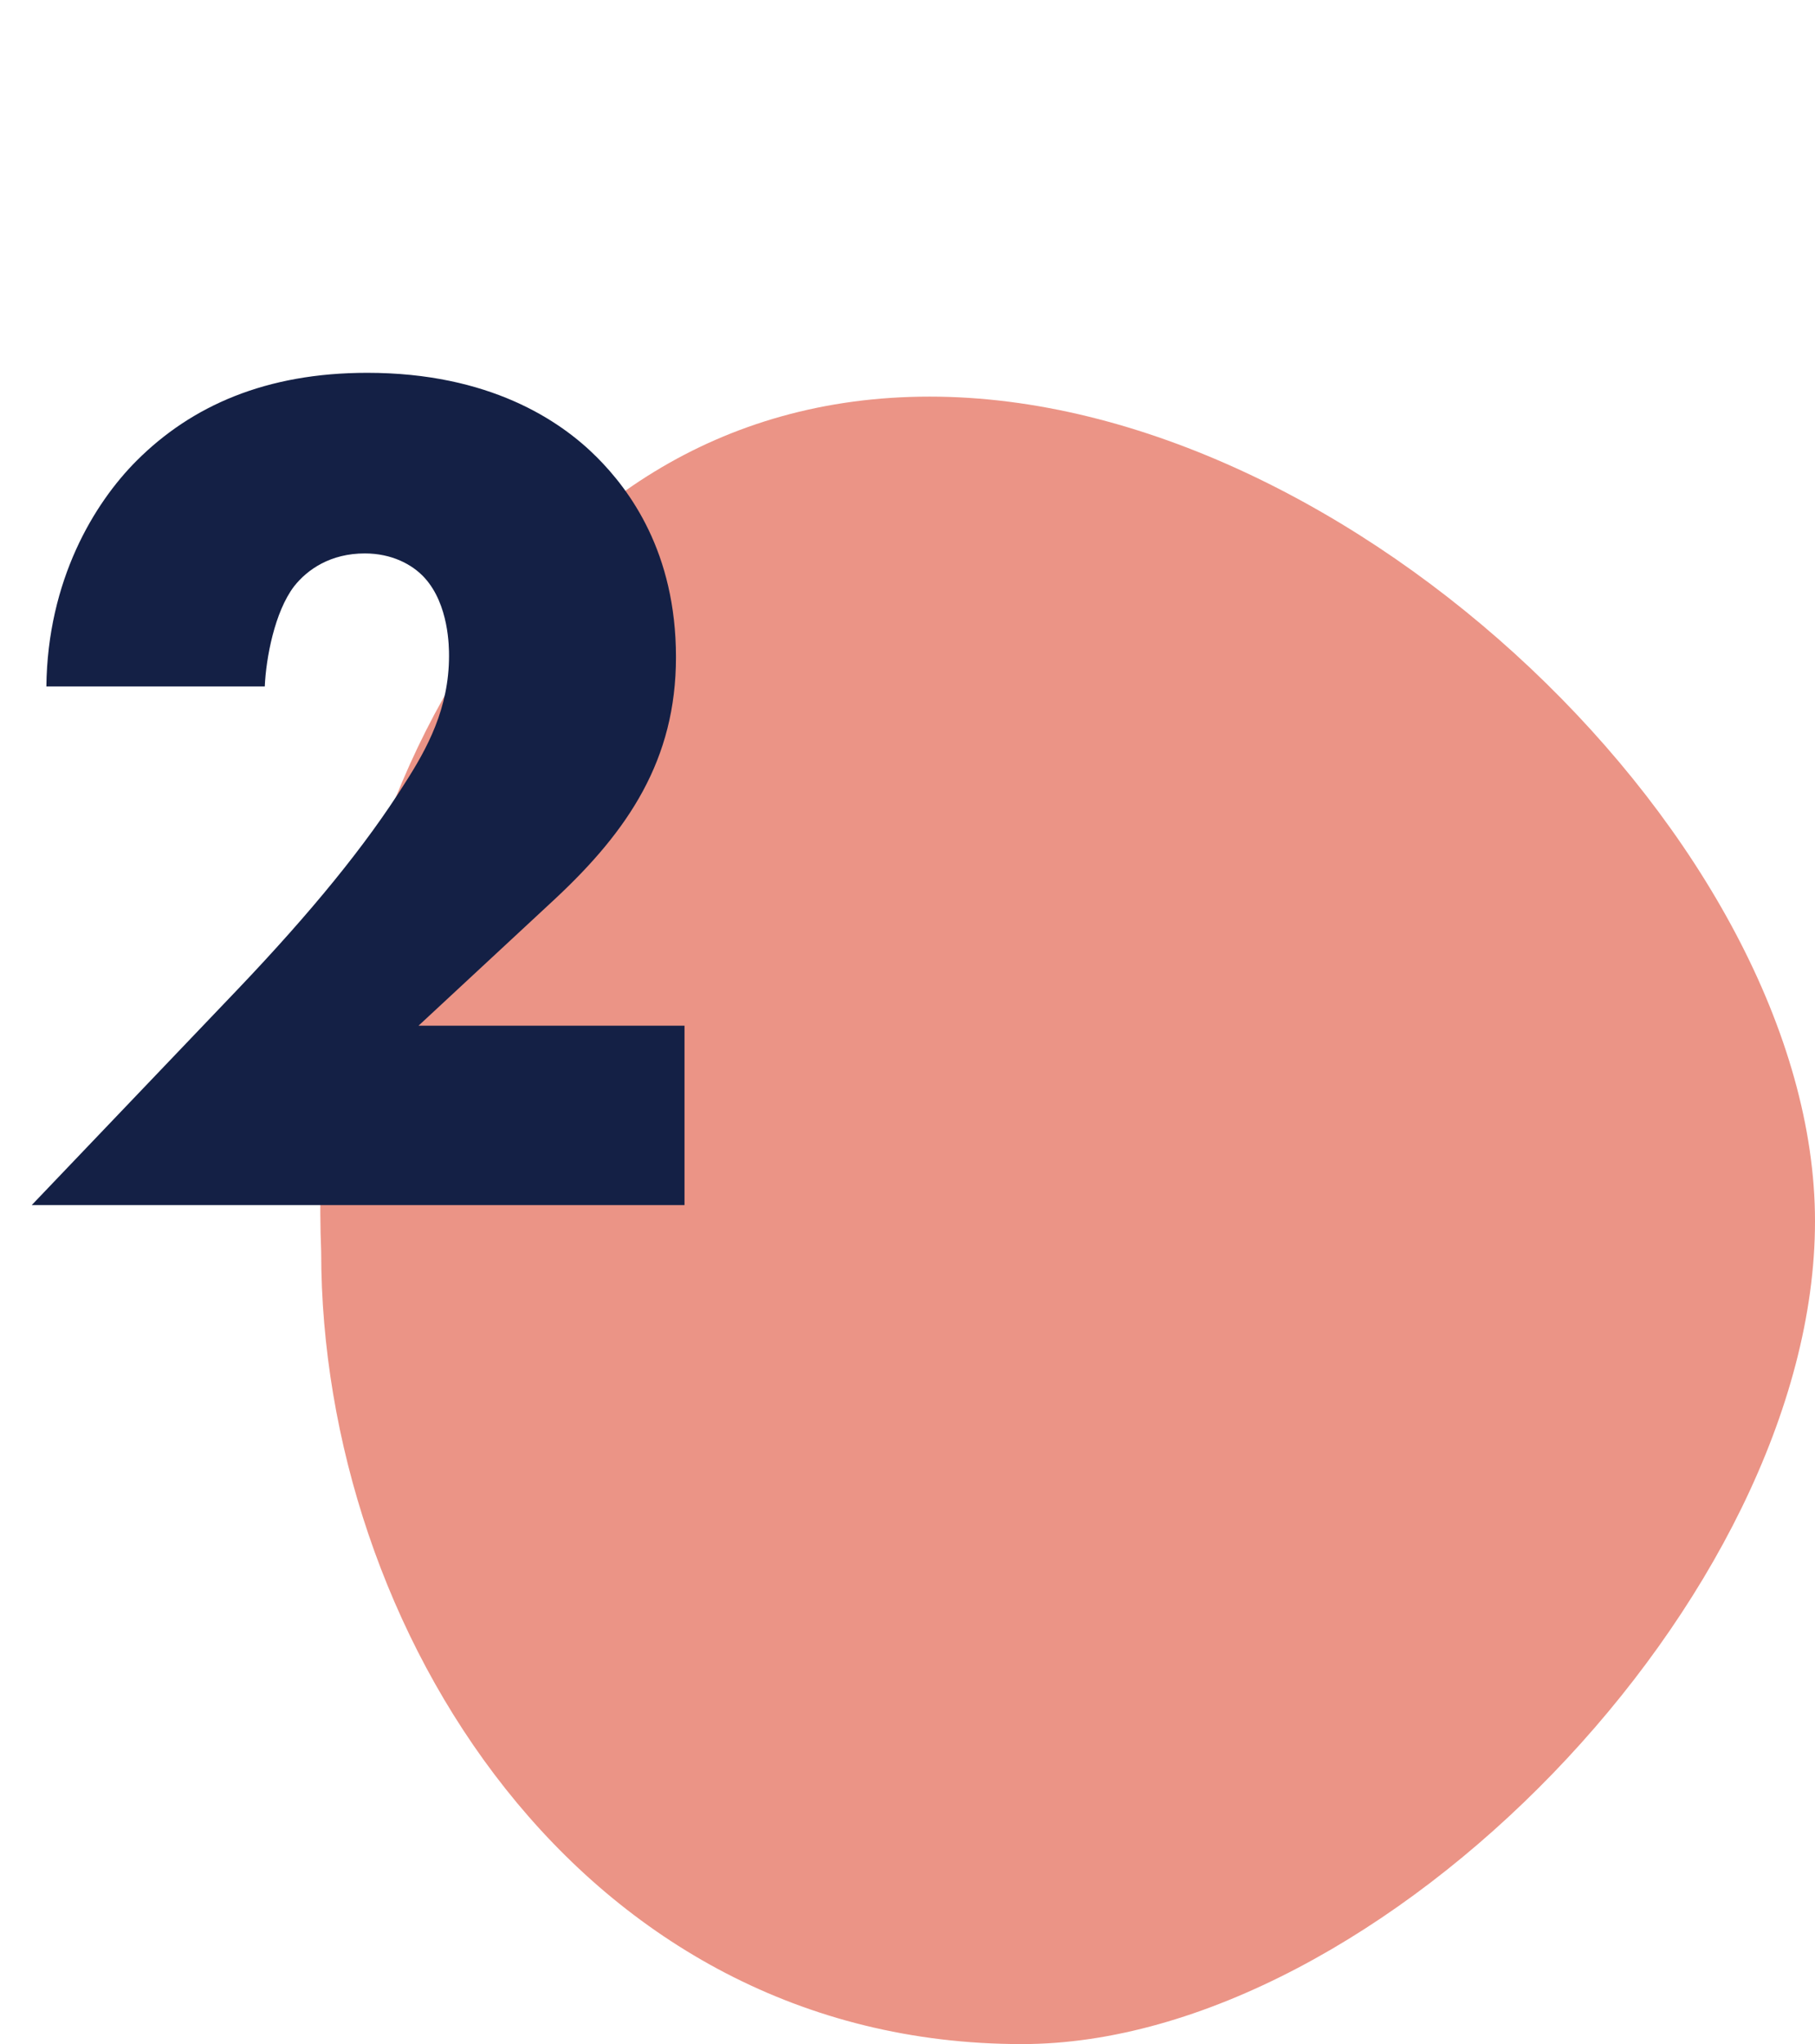
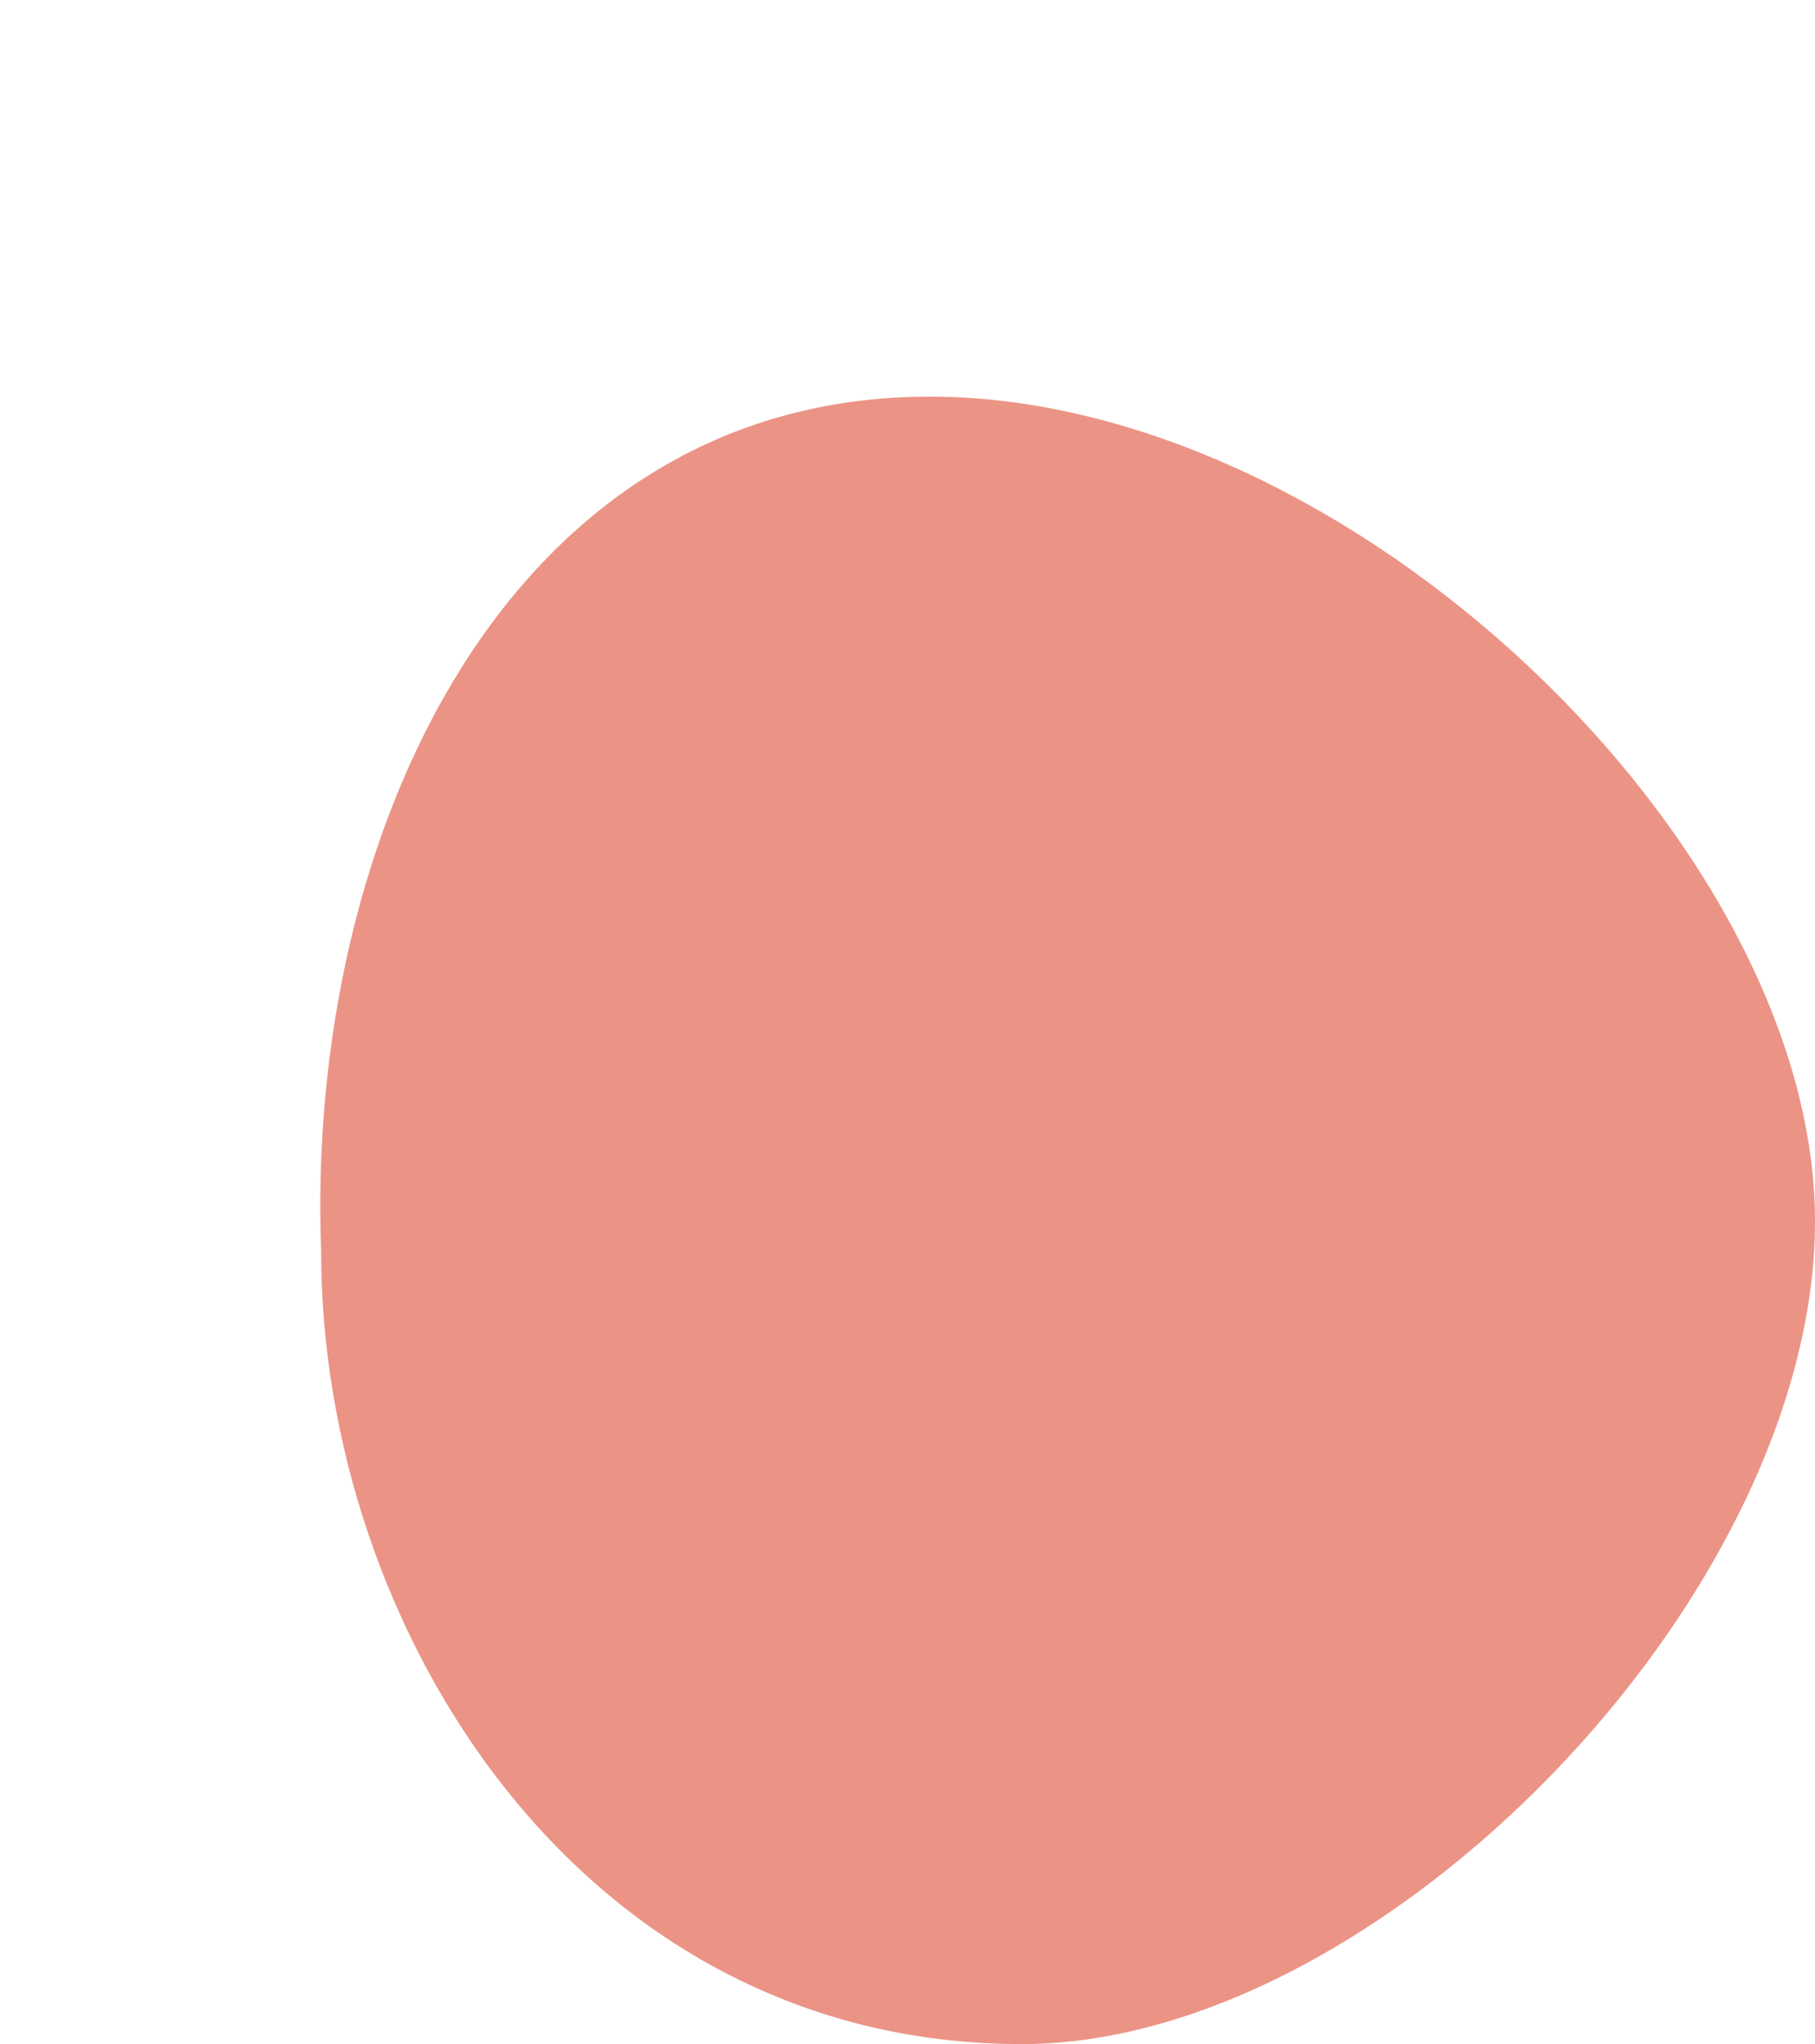
<svg xmlns="http://www.w3.org/2000/svg" width="119" height="134" viewBox="0 0 119 134" fill="none">
  <path d="M119 80.059C119 104.666 90.505 134 67.004 134C37.979 134 21.058 106.686 21.058 82.079C20.001 54.752 33.306 26 60.952 26C88.598 26 119 55.453 119 80.059Z" fill="#EB9486" />
-   <path d="M44.88 67.24H27.44L36.4 58.92C41.2 54.44 44.32 49.8 44.32 43.08C44.32 36.2 41.28 32.12 39.12 29.96C36.72 27.56 32.08 24.44 24.08 24.44C17.44 24.44 12.56 26.6 8.96 30.2C6.16 33 3.12 38.04 3.04 45H17.36C17.44 43.16 18 40.12 19.28 38.44C20.16 37.32 21.68 36.28 23.92 36.28C25.68 36.28 27.04 37 27.84 37.88C29.44 39.64 29.44 42.44 29.44 43C29.44 46.44 28 49.08 26.56 51.32C24 55.4 20.4 59.8 15.6 64.84L2.08 79H44.88V67.24Z" fill="#142045" />
</svg>